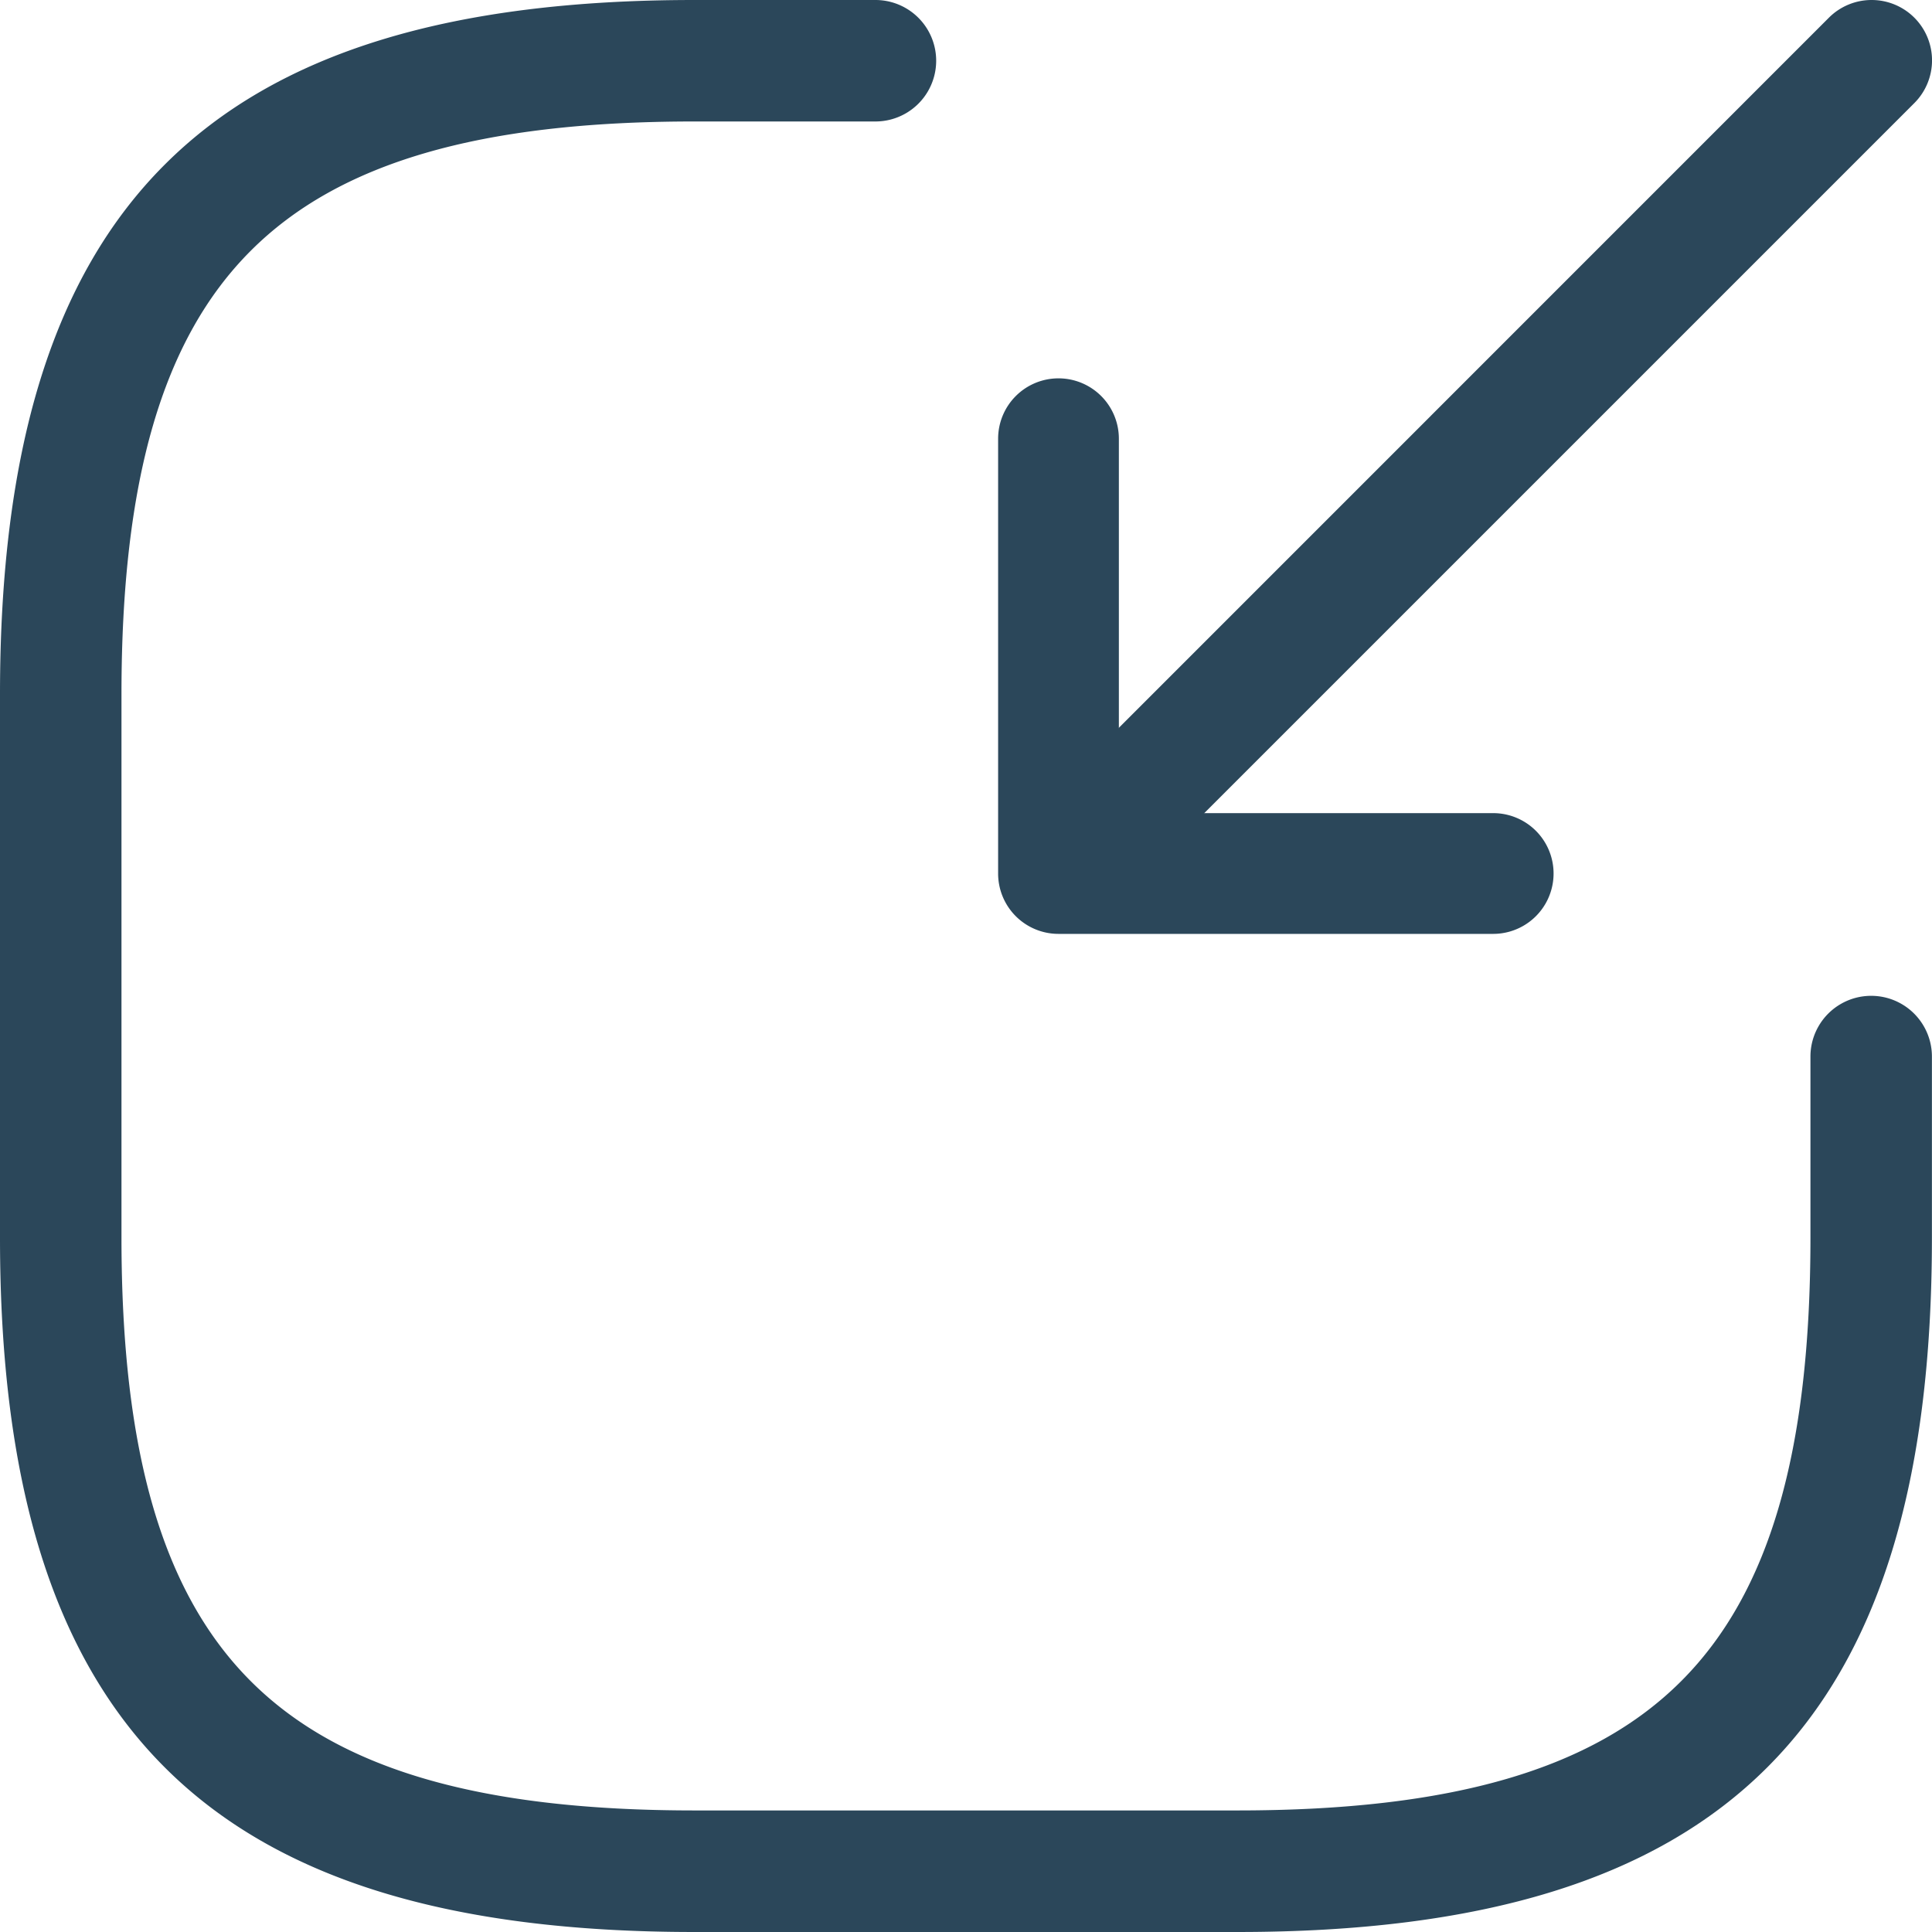
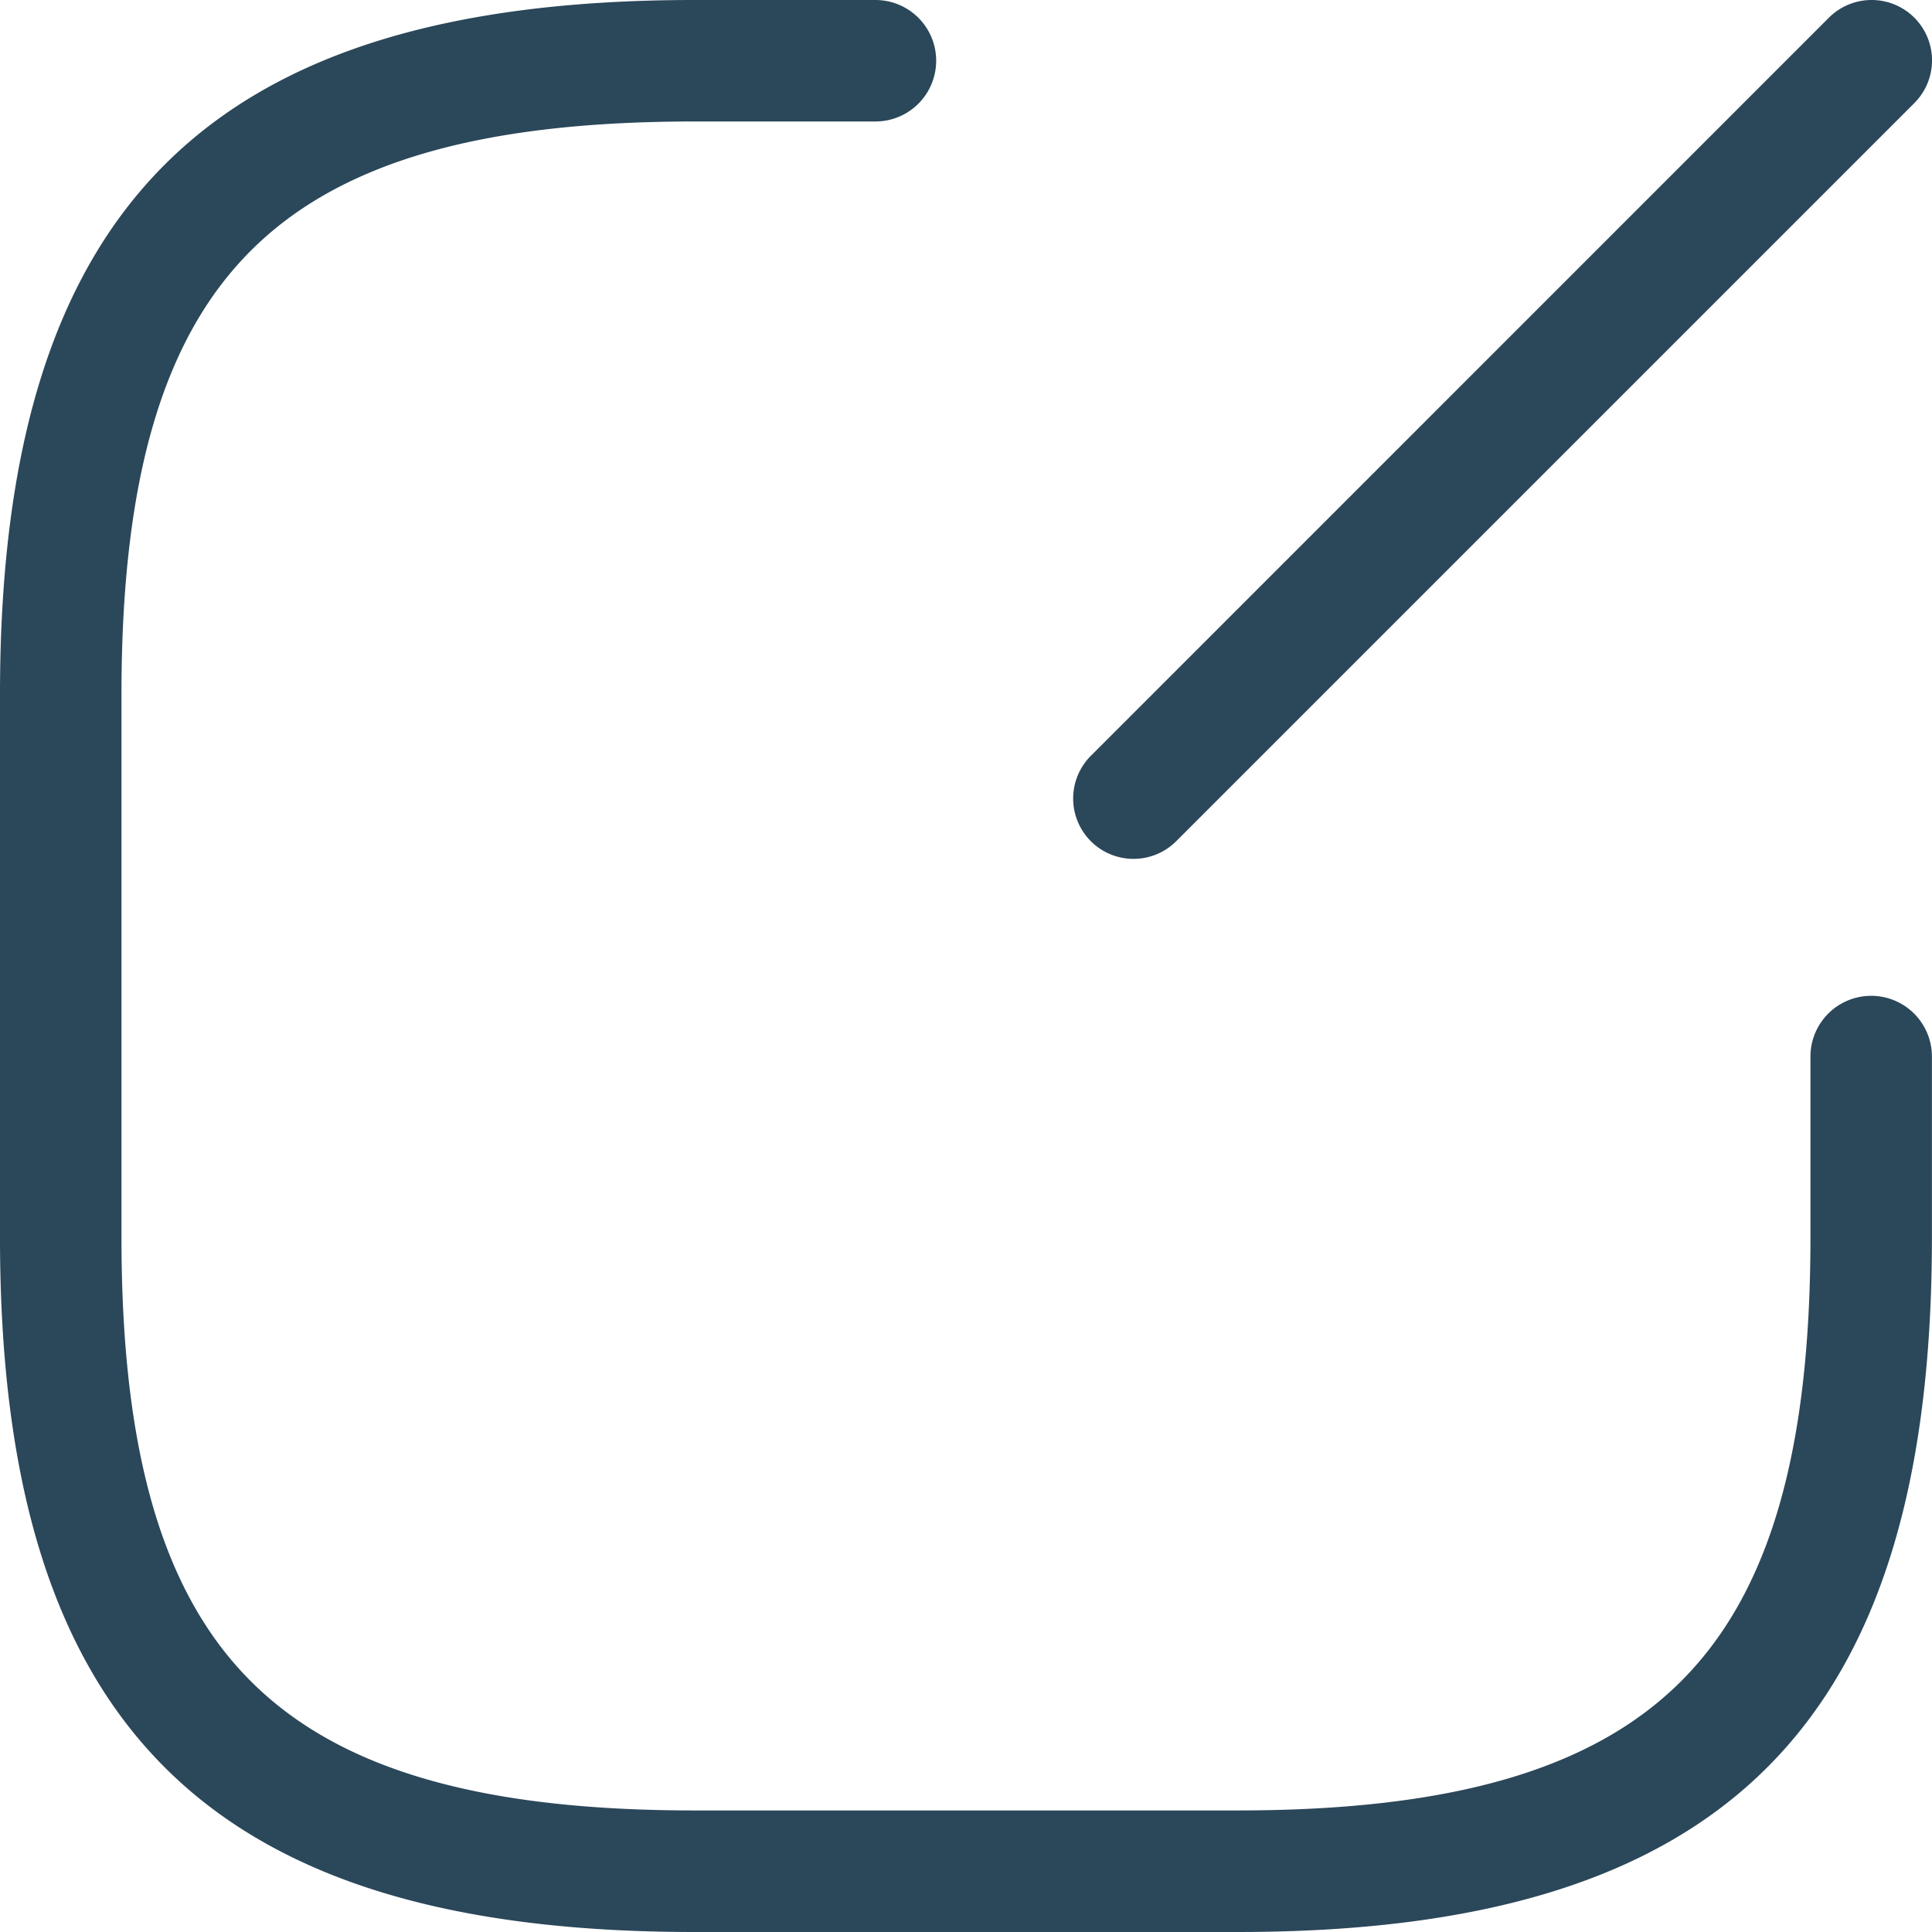
<svg xmlns="http://www.w3.org/2000/svg" width="24" height="24" viewBox="0 0 24 24">
  <g id="Transfer_back_facility" data-name="Transfer back facility" transform="translate(-2754 -30)">
    <rect id="Rectangle_169" data-name="Rectangle 169" width="24" height="24" transform="translate(2754 30)" fill="#fff" opacity="0" />
    <g id="Transfer_back_facility-2" data-name="Transfer back facility" transform="translate(2516.75 -479.25)">
      <g id="import" transform="translate(237.25 509.25)">
        <g id="Group_51" data-name="Group 51">
          <path id="Vector" d="M0,9.919A.748.748,0,0,1-.53,9.7a.75.75,0,0,1,0-1.061L8.638-.53a.75.75,0,0,1,.531-.22A.75.75,0,0,1,9.7-.53.75.75,0,0,1,9.7.53L.53,9.7A.748.748,0,0,1,0,9.919Z" transform="translate(14.081 0.75)" fill="#2b475a" />
-           <path id="Vector-2" data-name="Vector" d="M5.4,6.151H0a.75.75,0,0,1-.531-.22A.75.75,0,0,1-.75,5.4V0A.75.75,0,0,1,0-.75.75.75,0,0,1,.75,0V4.651H5.4a.75.75,0,0,1,0,1.5Z" transform="translate(13.149 5.45)" fill="#2b475a" />
          <path id="Vector-3" data-name="Vector" d="M14.624,23.25H7.876C1.83,23.25-.75,20.67-.75,14.624V7.876C-.75,1.83,1.83-.75,7.876-.75h2.249a.754.754,0,0,1,0,1.509H7.876c-2.664,0-4.415.51-5.511,1.606S.759,5.212.759,7.876v6.747c0,2.664.51,4.415,1.606,5.511S5.212,21.74,7.876,21.74h6.747c2.664,0,4.415-.51,5.511-1.606s1.606-2.847,1.606-5.511V12.375a.754.754,0,1,1,1.509,0v2.249C23.25,20.67,20.67,23.25,14.624,23.25Z" transform="translate(0.75 0.75)" fill="#2b475a" />
        </g>
      </g>
    </g>
  </g>
</svg>